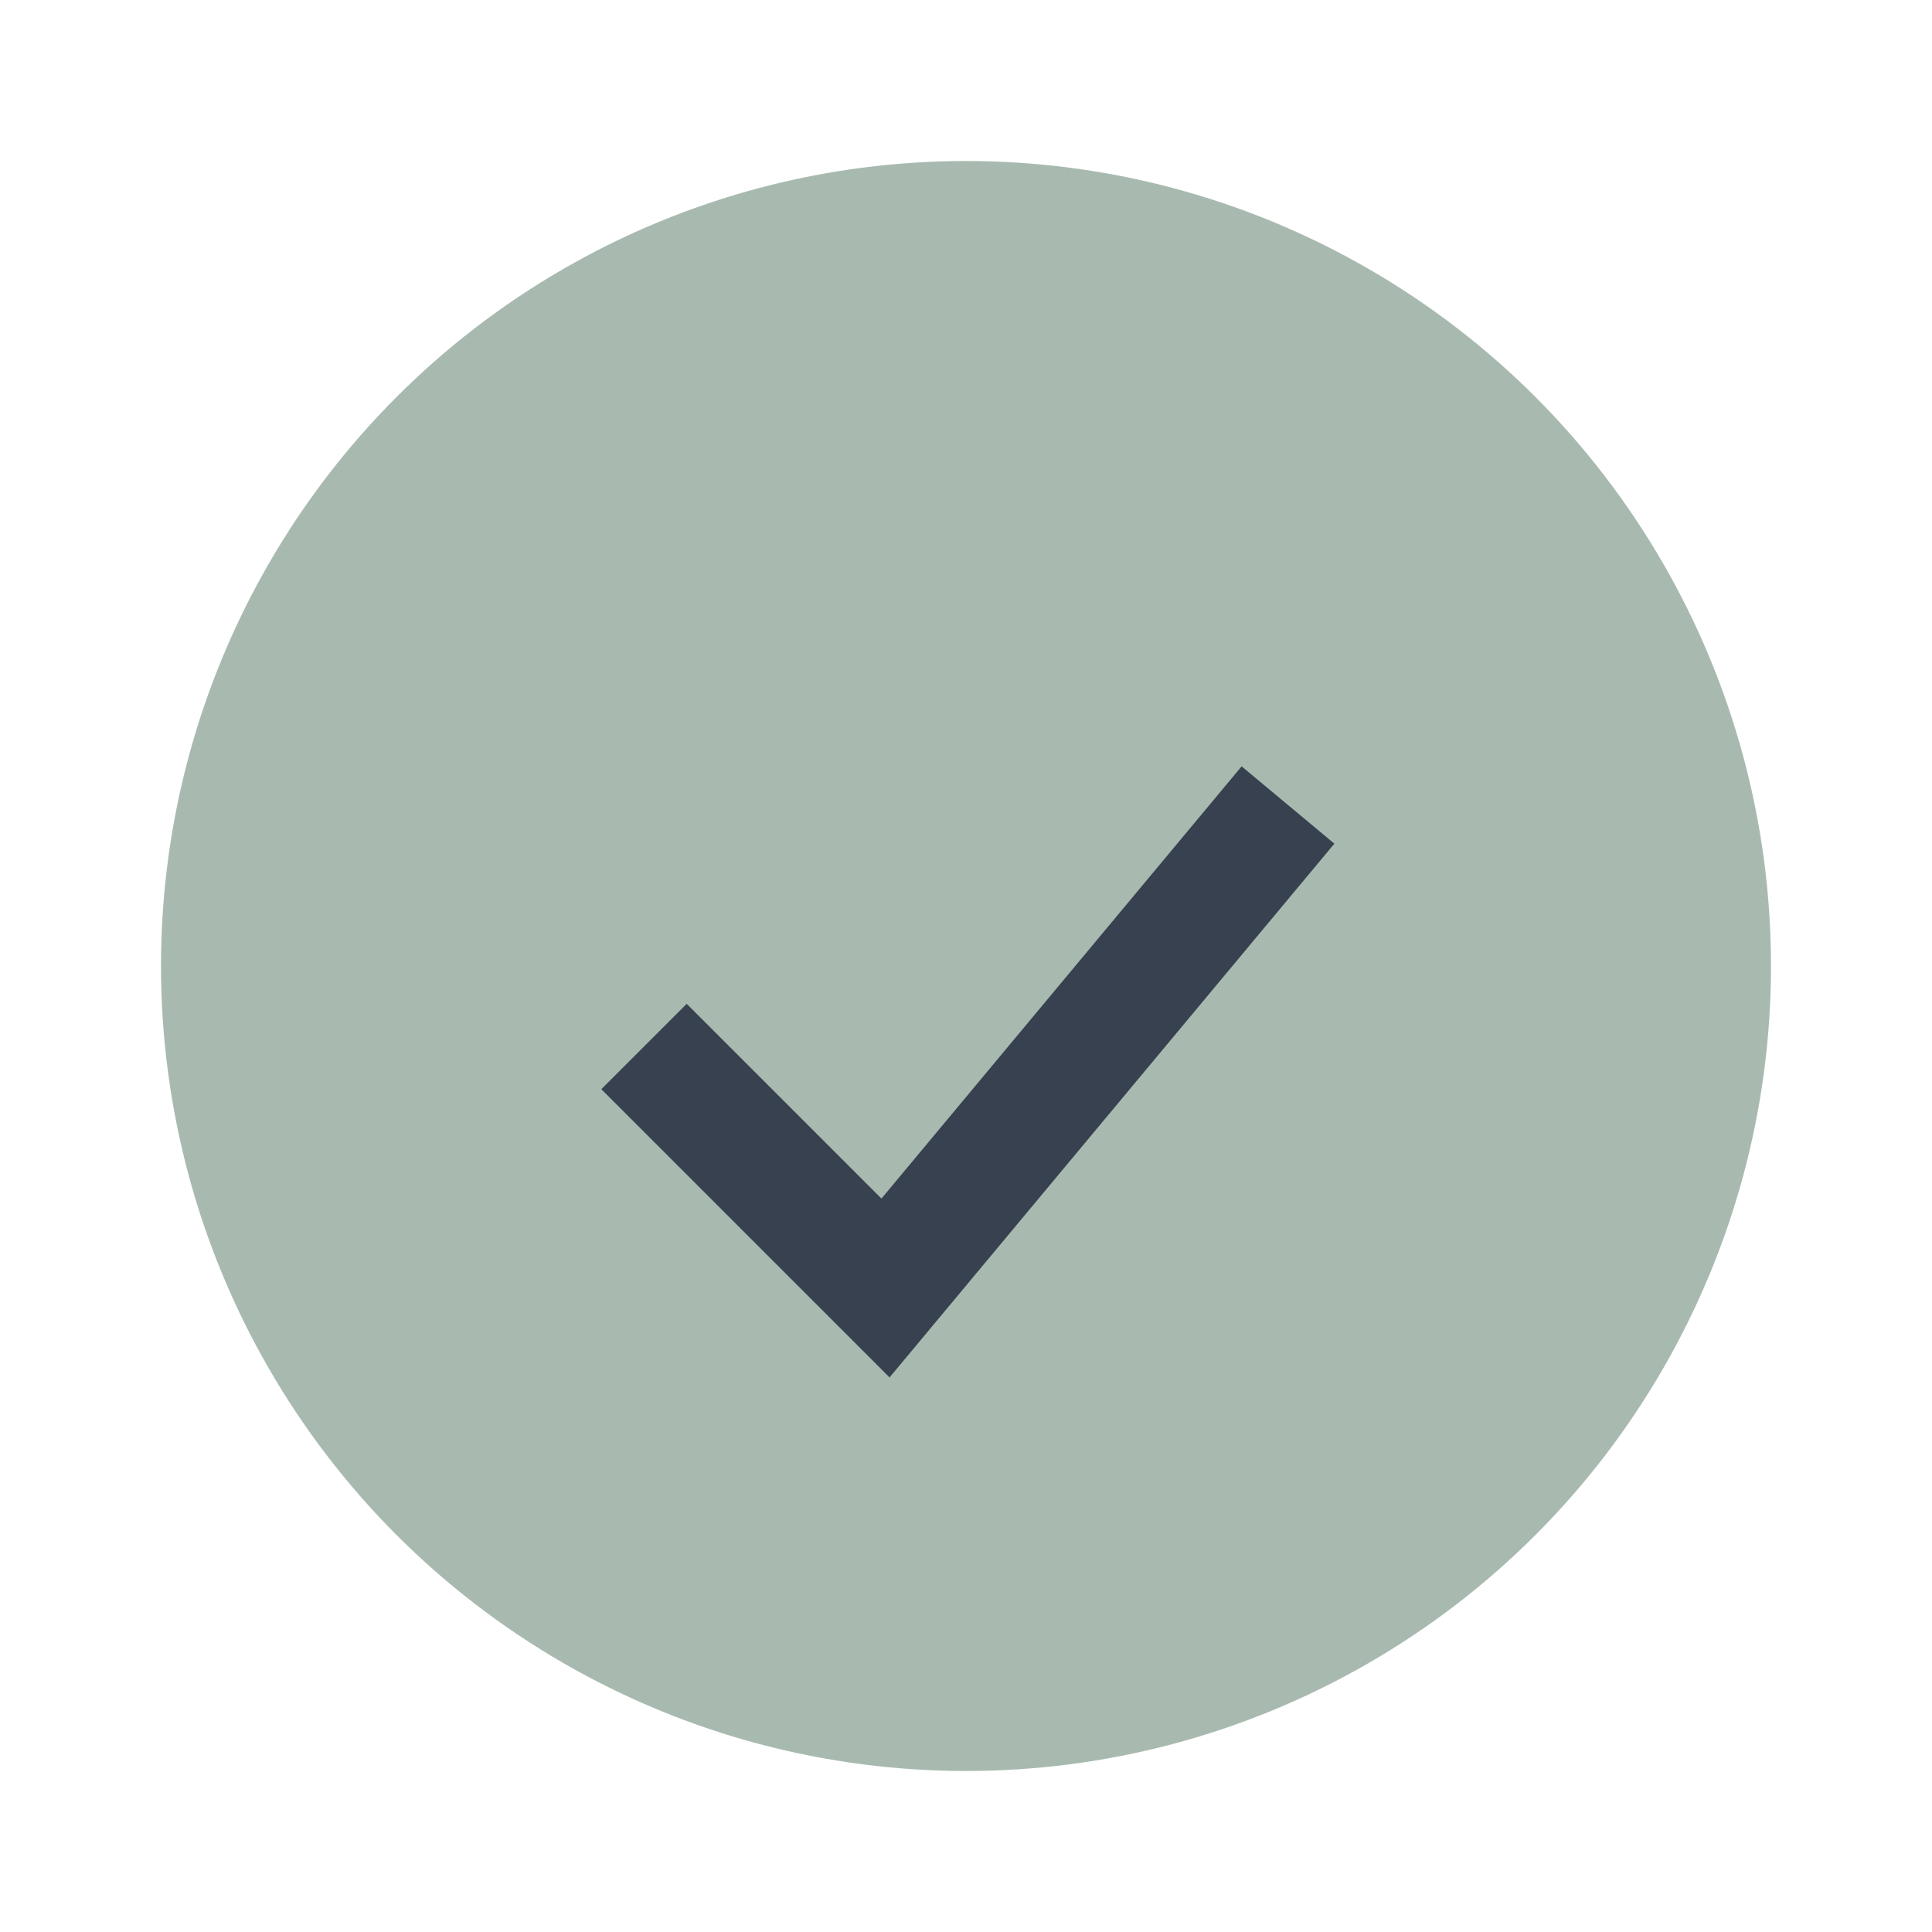
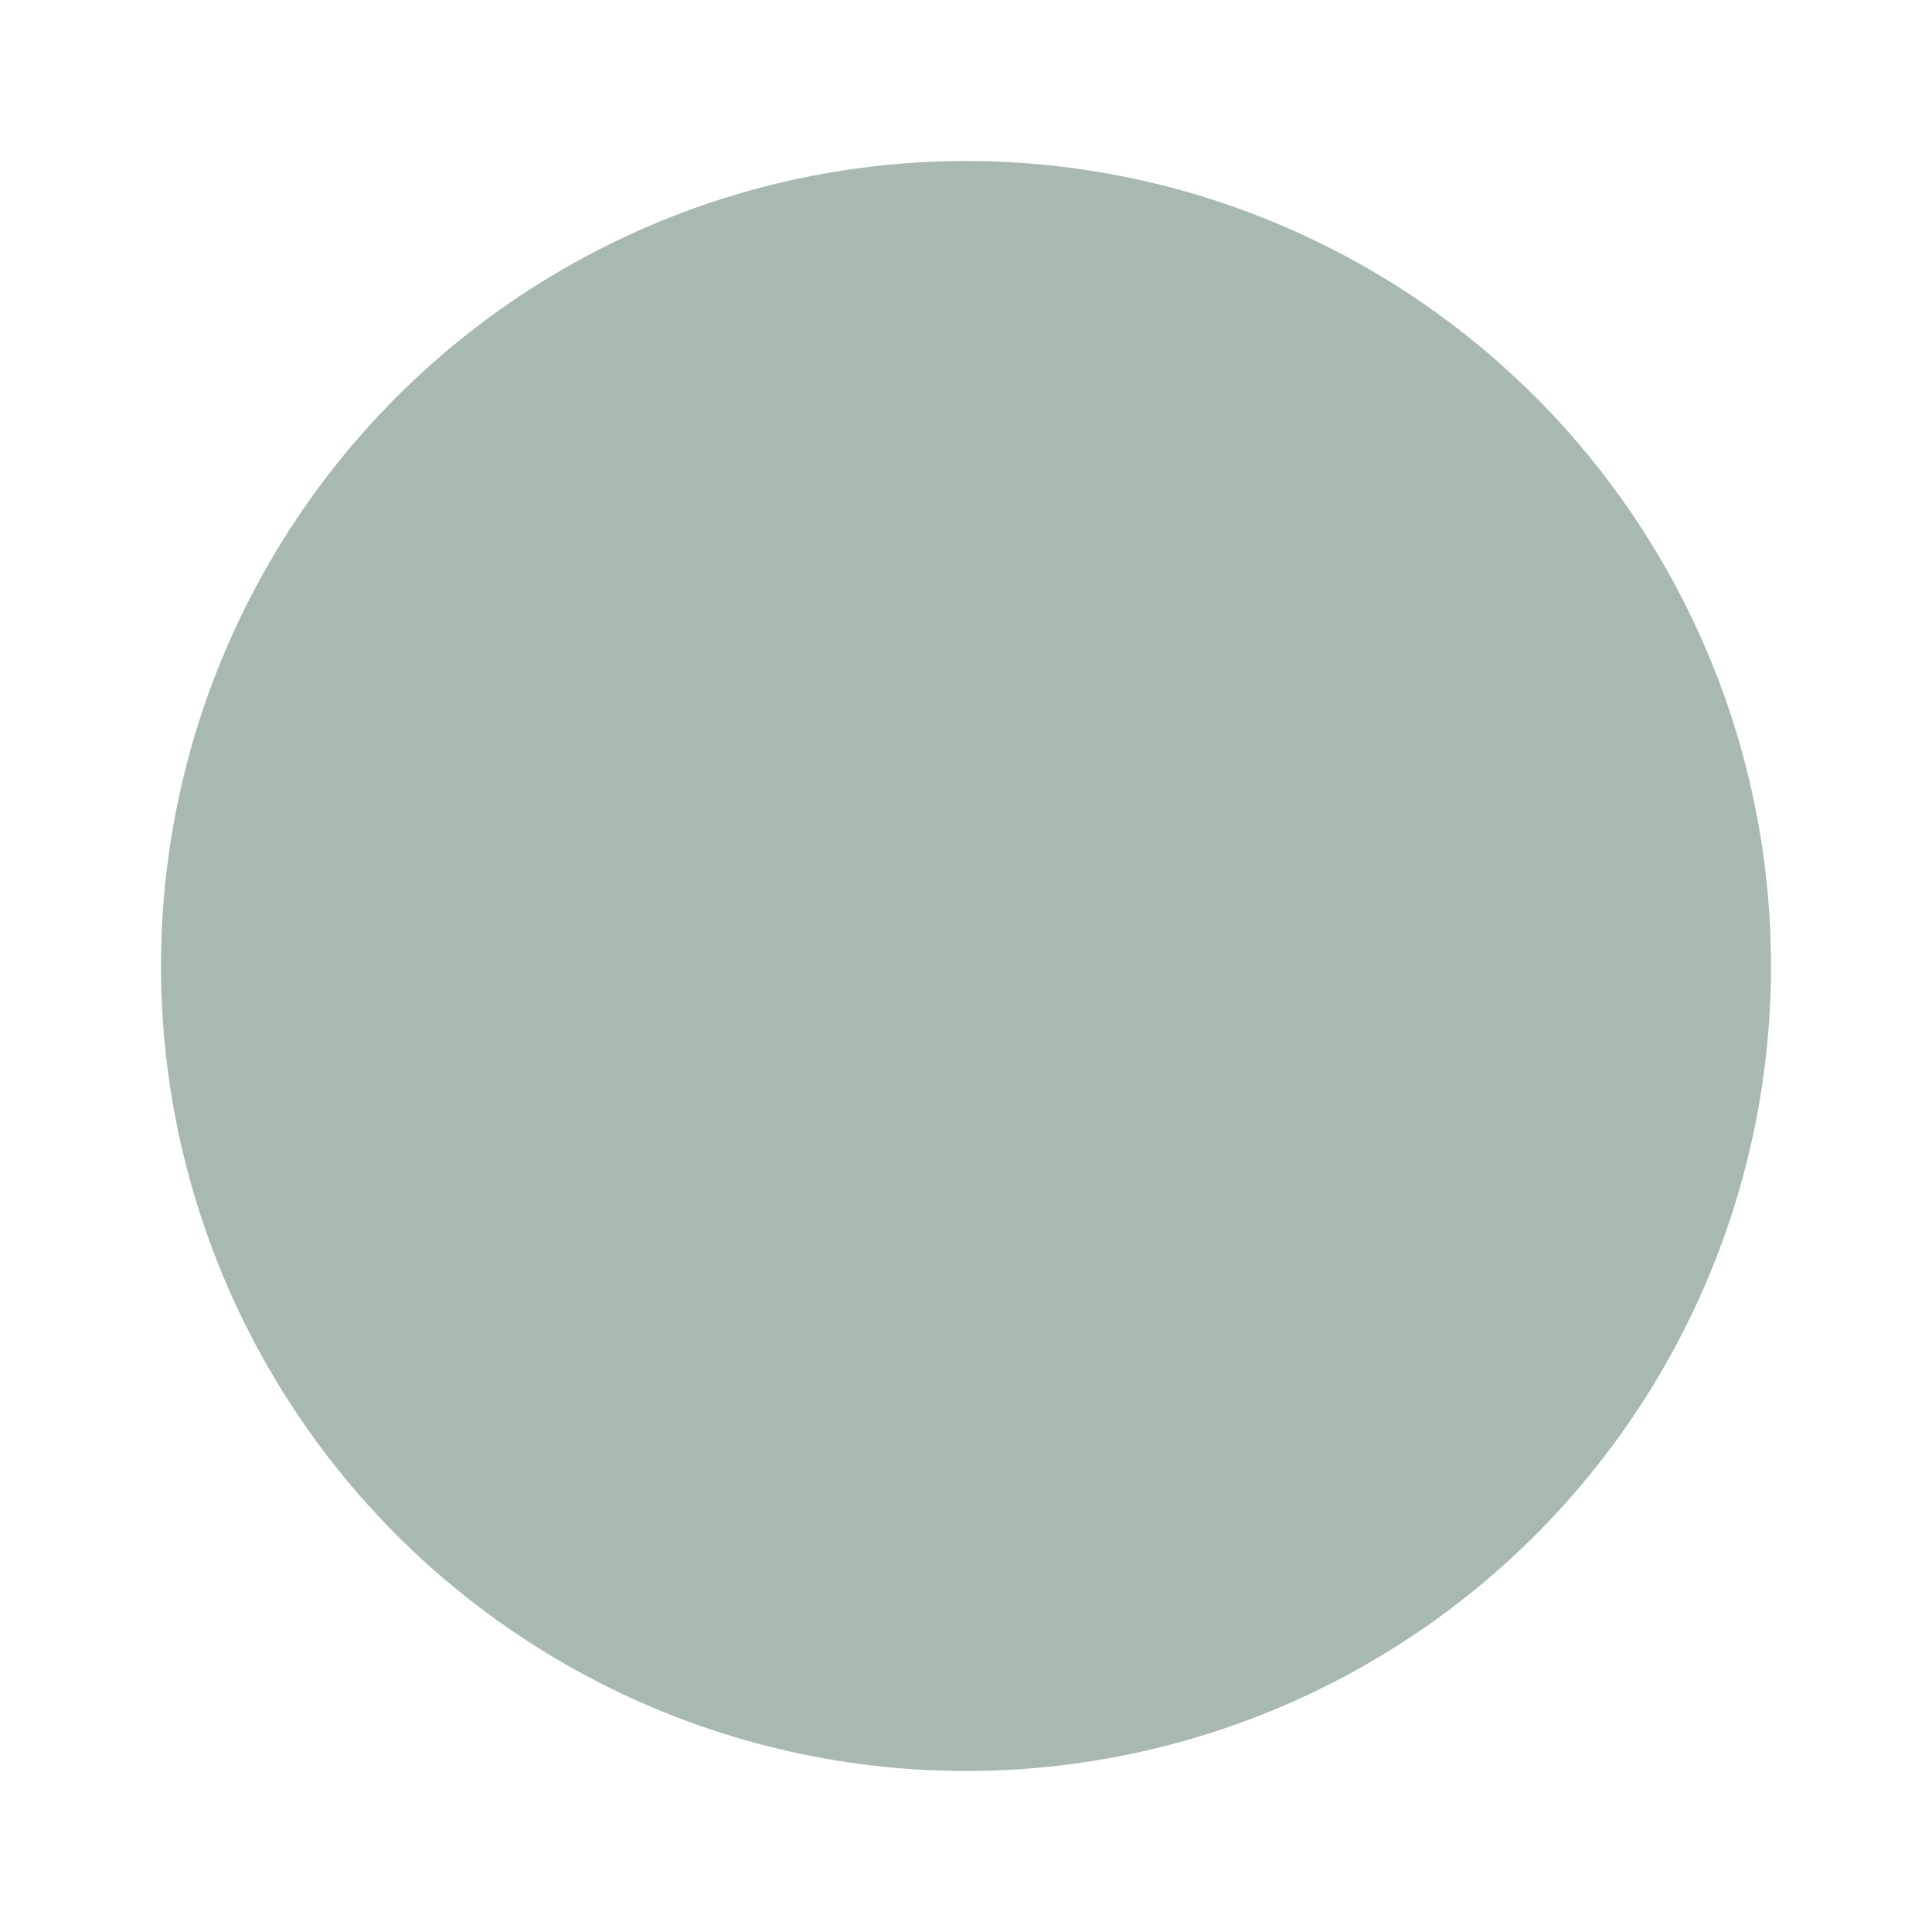
<svg xmlns="http://www.w3.org/2000/svg" width="24" height="24" viewBox="0 0 24 24">
  <circle cx="12" cy="12" r="10" fill="#A8BAB0" />
-   <path d="M8 13l3 3 5-6" fill="none" stroke="#384150" stroke-width="1.5" />
</svg>